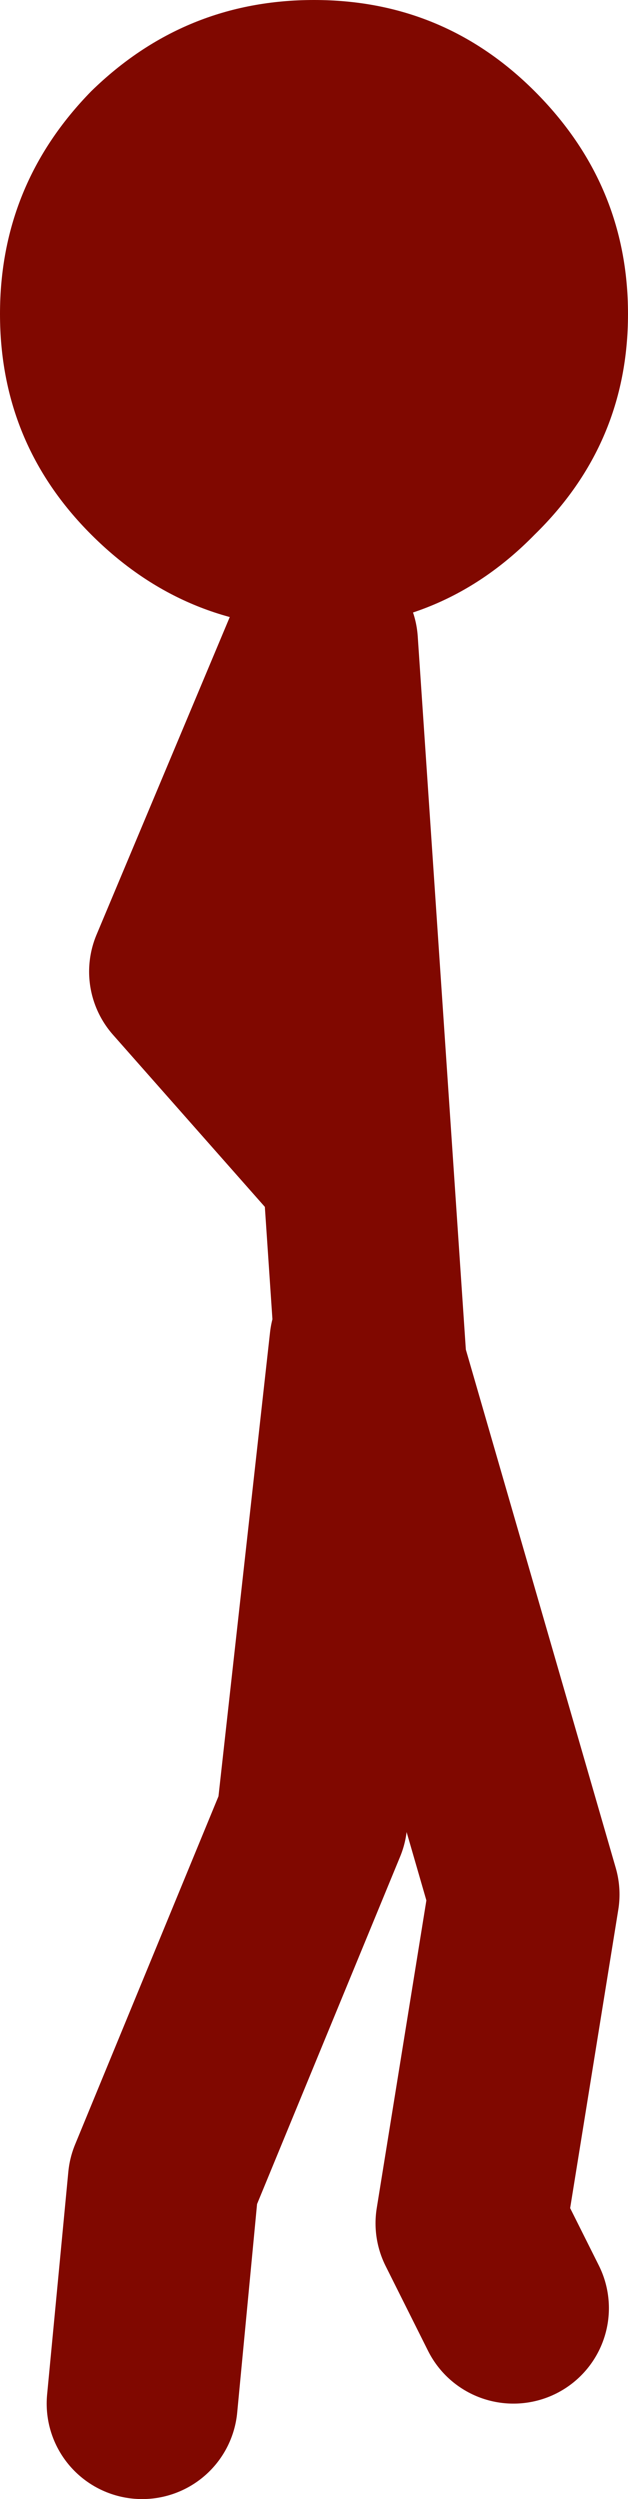
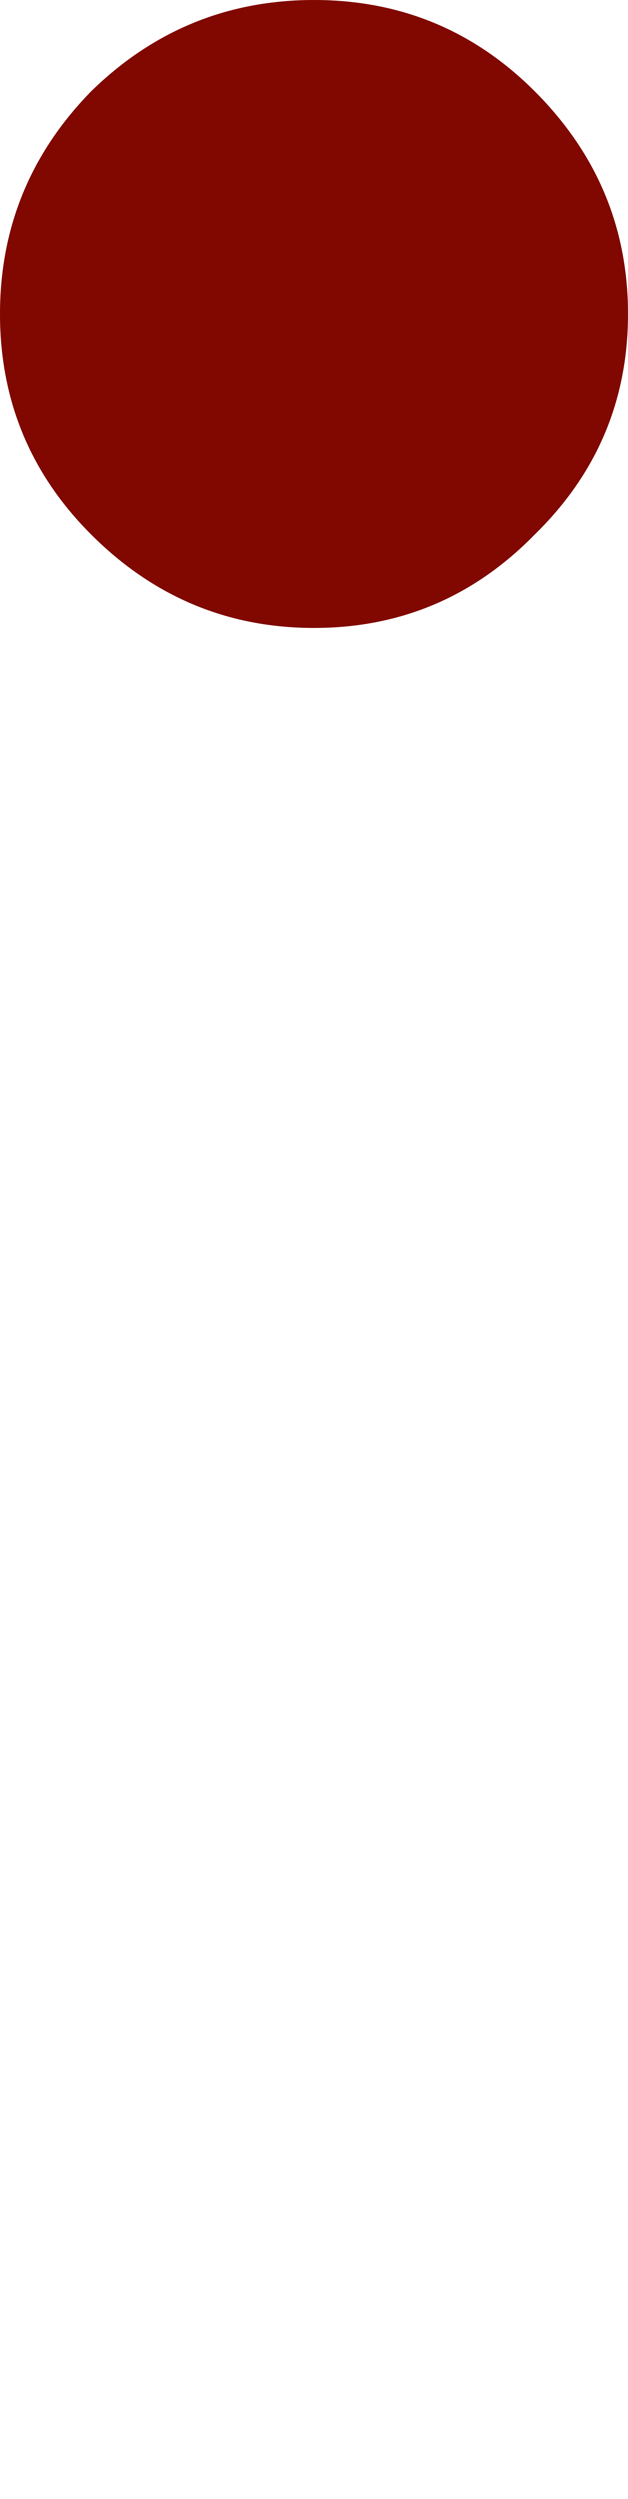
<svg xmlns="http://www.w3.org/2000/svg" height="58.9px" width="14.8px">
  <g transform="matrix(1.0, 0.0, 0.0, 1.0, 176.85, -38.85)">
    <path d="M-169.45 38.85 Q-166.4 38.85 -164.25 41.0 -162.05 43.2 -162.05 46.25 -162.05 49.3 -164.25 51.45 -166.4 53.65 -169.45 53.65 -172.5 53.65 -174.7 51.45 -176.85 49.3 -176.85 46.25 -176.85 43.2 -174.7 41.0 -172.5 38.85 -169.45 38.85" fill="#800800" fill-rule="evenodd" stroke="none" />
-     <path d="M-173.5 95.5 L-173.0 90.25 -169.5 81.75 -168.25 70.5 -168.1 71.05 -169.25 54.0 -172.5 61.75 -168.75 66.0 M-168.1 71.05 L-164.5 83.5 -165.75 91.25 -164.75 93.25" fill="none" stroke="#800800" stroke-linecap="round" stroke-linejoin="round" stroke-width="4.5" />
  </g>
</svg>